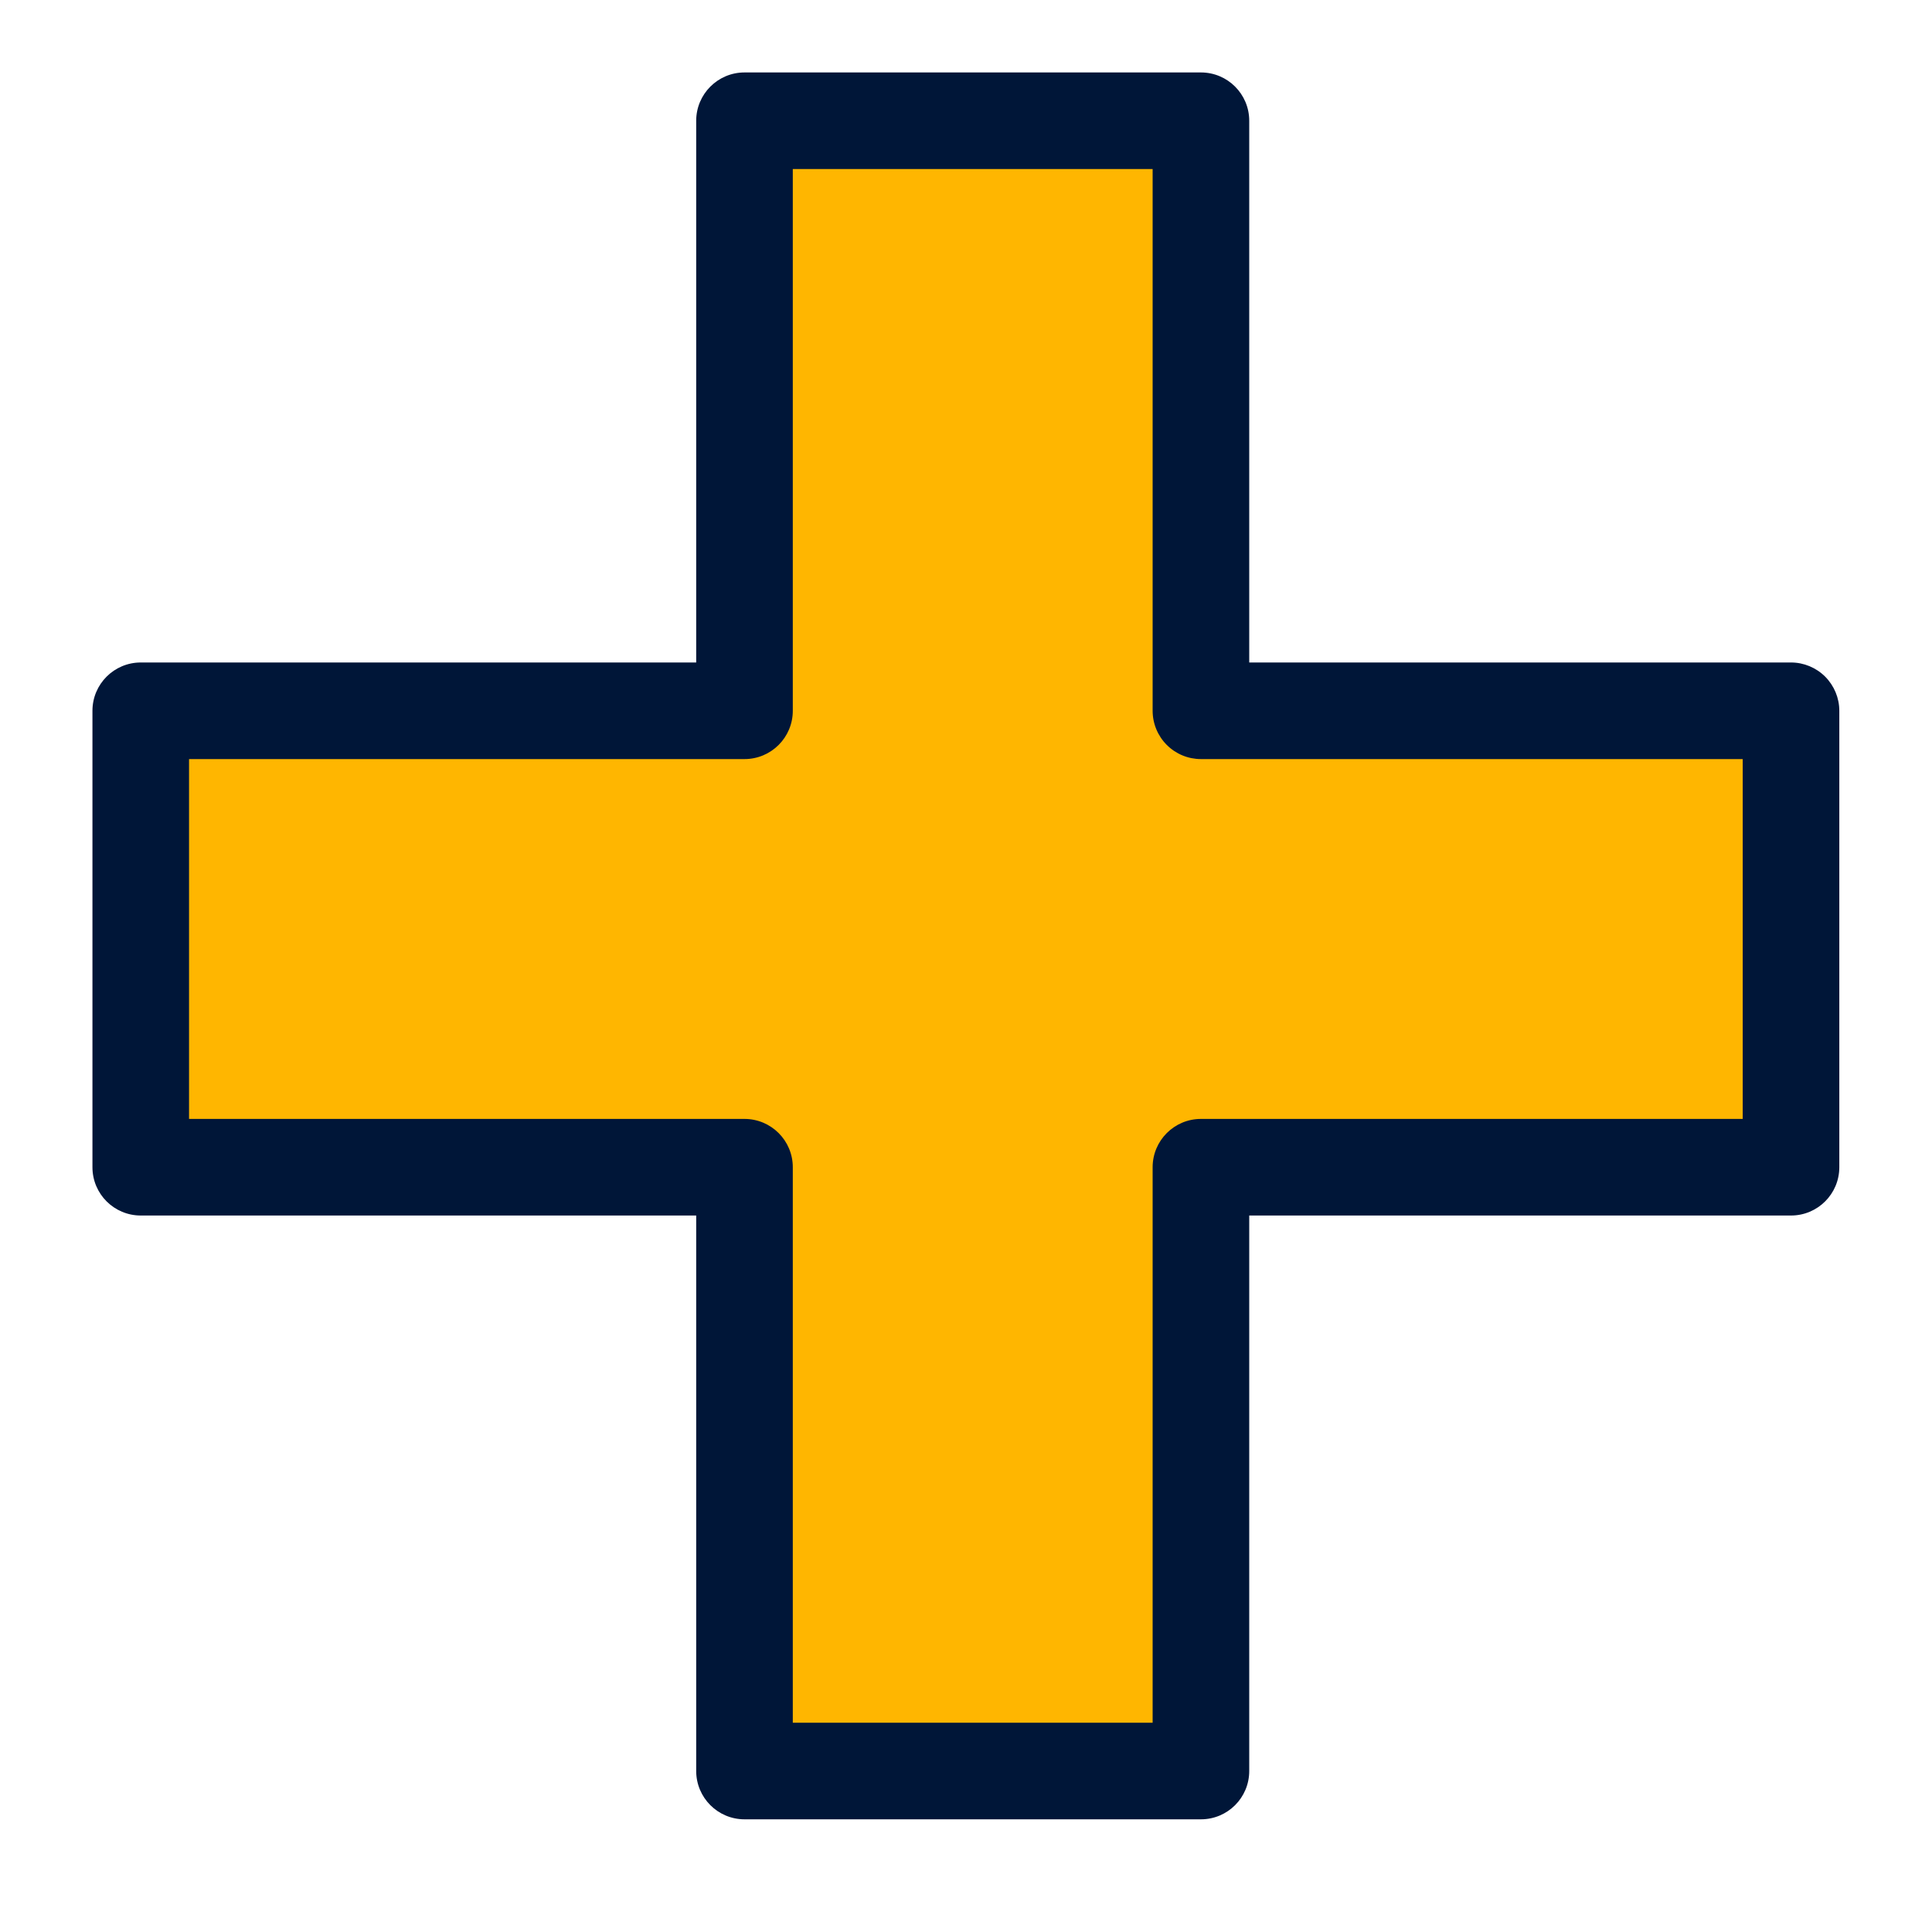
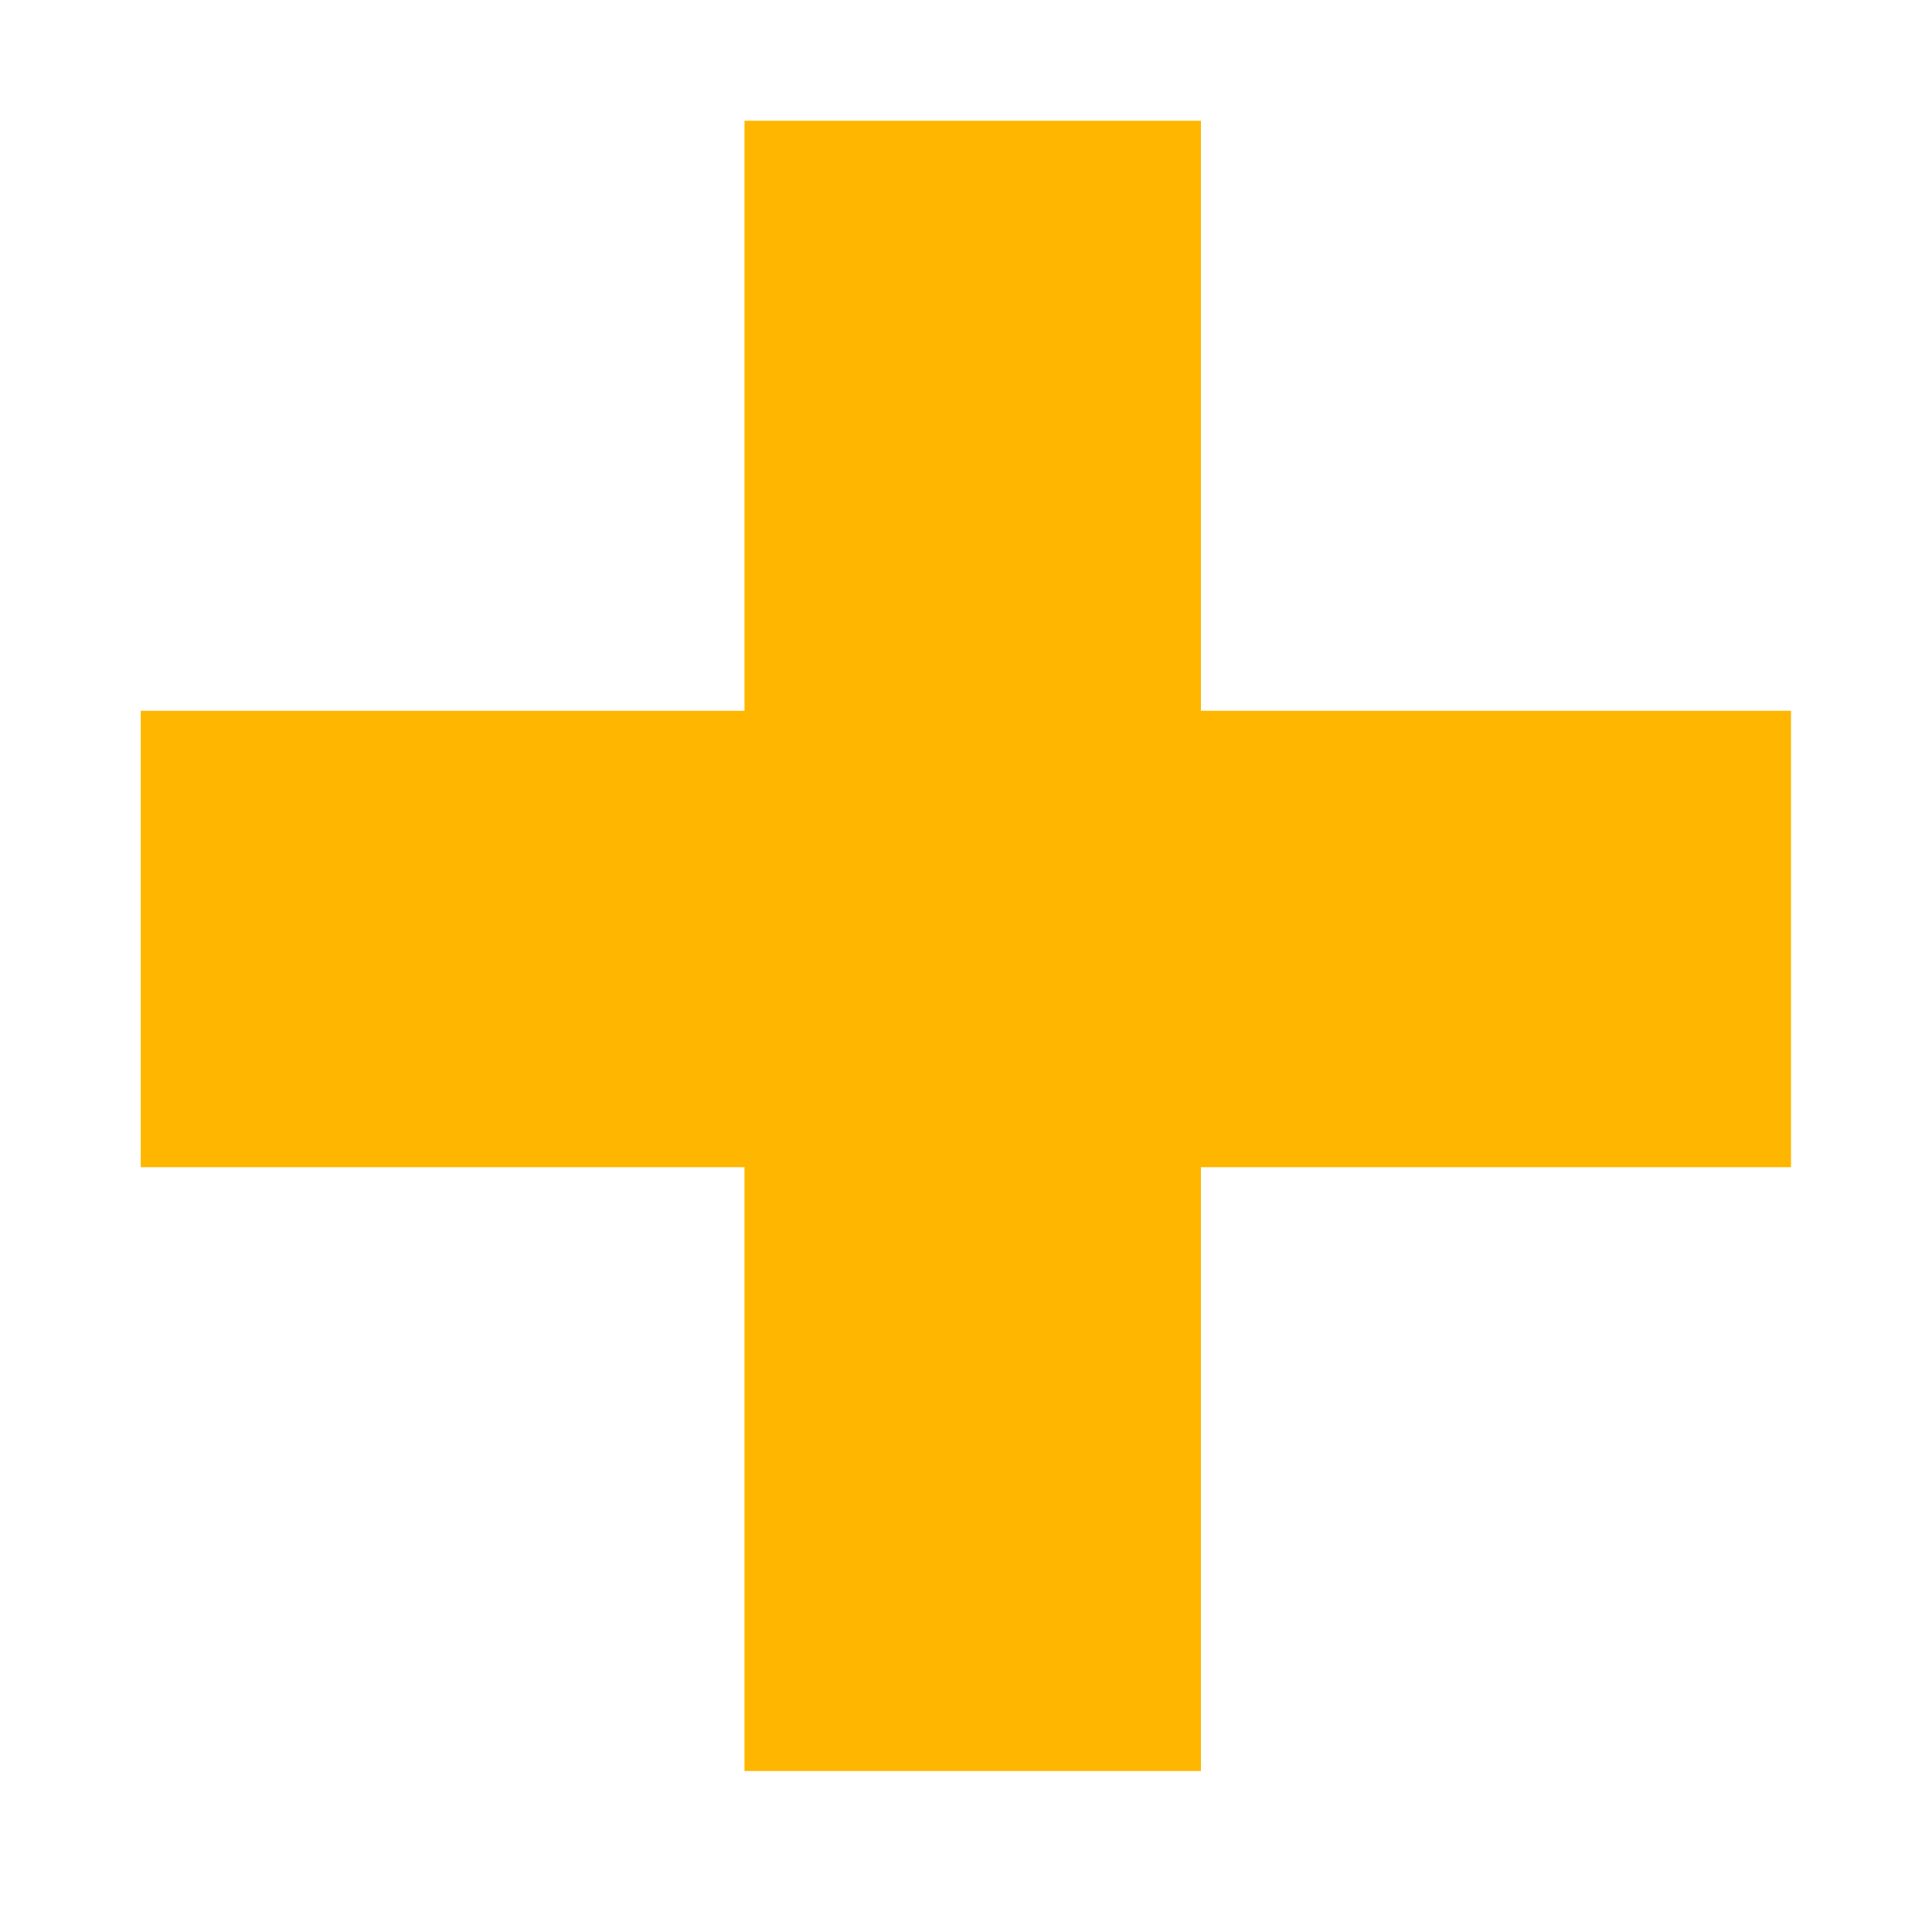
<svg xmlns="http://www.w3.org/2000/svg" width="40" height="40" viewBox="0 0 40 40" fill="none">
  <path fill-rule="evenodd" clip-rule="evenodd" d="M24.864 2.5H15.414V14.716L2.914 14.716V24.166H15.414V36.667H24.864V24.166H37.081V14.716L24.864 14.716V2.5Z" fill="#FFB600" />
-   <path d="M15.414 2.5V1.5C14.862 1.5 14.414 1.948 14.414 2.5H15.414ZM24.864 2.5H25.864C25.864 1.948 25.417 1.5 24.864 1.5V2.5ZM15.414 14.716V15.716C15.966 15.716 16.414 15.268 16.414 14.716H15.414ZM2.914 14.716L2.914 13.716C2.362 13.716 1.914 14.164 1.914 14.716H2.914ZM2.914 24.166H1.914C1.914 24.719 2.362 25.166 2.914 25.166V24.166ZM15.414 24.166H16.414C16.414 23.614 15.966 23.166 15.414 23.166V24.166ZM15.414 36.667H14.414C14.414 37.219 14.862 37.667 15.414 37.667V36.667ZM24.864 36.667V37.667C25.417 37.667 25.864 37.219 25.864 36.667H24.864ZM24.864 24.166V23.166C24.312 23.166 23.864 23.614 23.864 24.166H24.864ZM37.081 24.166V25.166C37.633 25.166 38.081 24.719 38.081 24.166H37.081ZM37.081 14.716H38.081C38.081 14.451 37.975 14.197 37.788 14.009C37.6 13.822 37.346 13.716 37.081 13.716V14.716ZM24.864 14.716H23.864C23.864 14.981 23.97 15.236 24.157 15.423C24.345 15.611 24.599 15.716 24.864 15.716V14.716ZM15.414 3.5H24.864V1.5H15.414V3.5ZM16.414 14.716V2.5H14.414V14.716H16.414ZM2.914 15.716L15.414 15.716V13.716L2.914 13.716L2.914 15.716ZM3.914 24.166V14.716H1.914V24.166H3.914ZM15.414 23.166H2.914V25.166H15.414V23.166ZM16.414 36.667V24.166H14.414V36.667H16.414ZM24.864 35.667H15.414V37.667H24.864V35.667ZM23.864 24.166V36.667H25.864V24.166H23.864ZM37.081 23.166H24.864V25.166H37.081V23.166ZM36.081 14.716V24.166H38.081V14.716H36.081ZM24.864 15.716L37.081 15.716V13.716L24.864 13.716V15.716ZM23.864 2.5V14.716H25.864V2.5H23.864Z" fill="#001638" />
</svg>